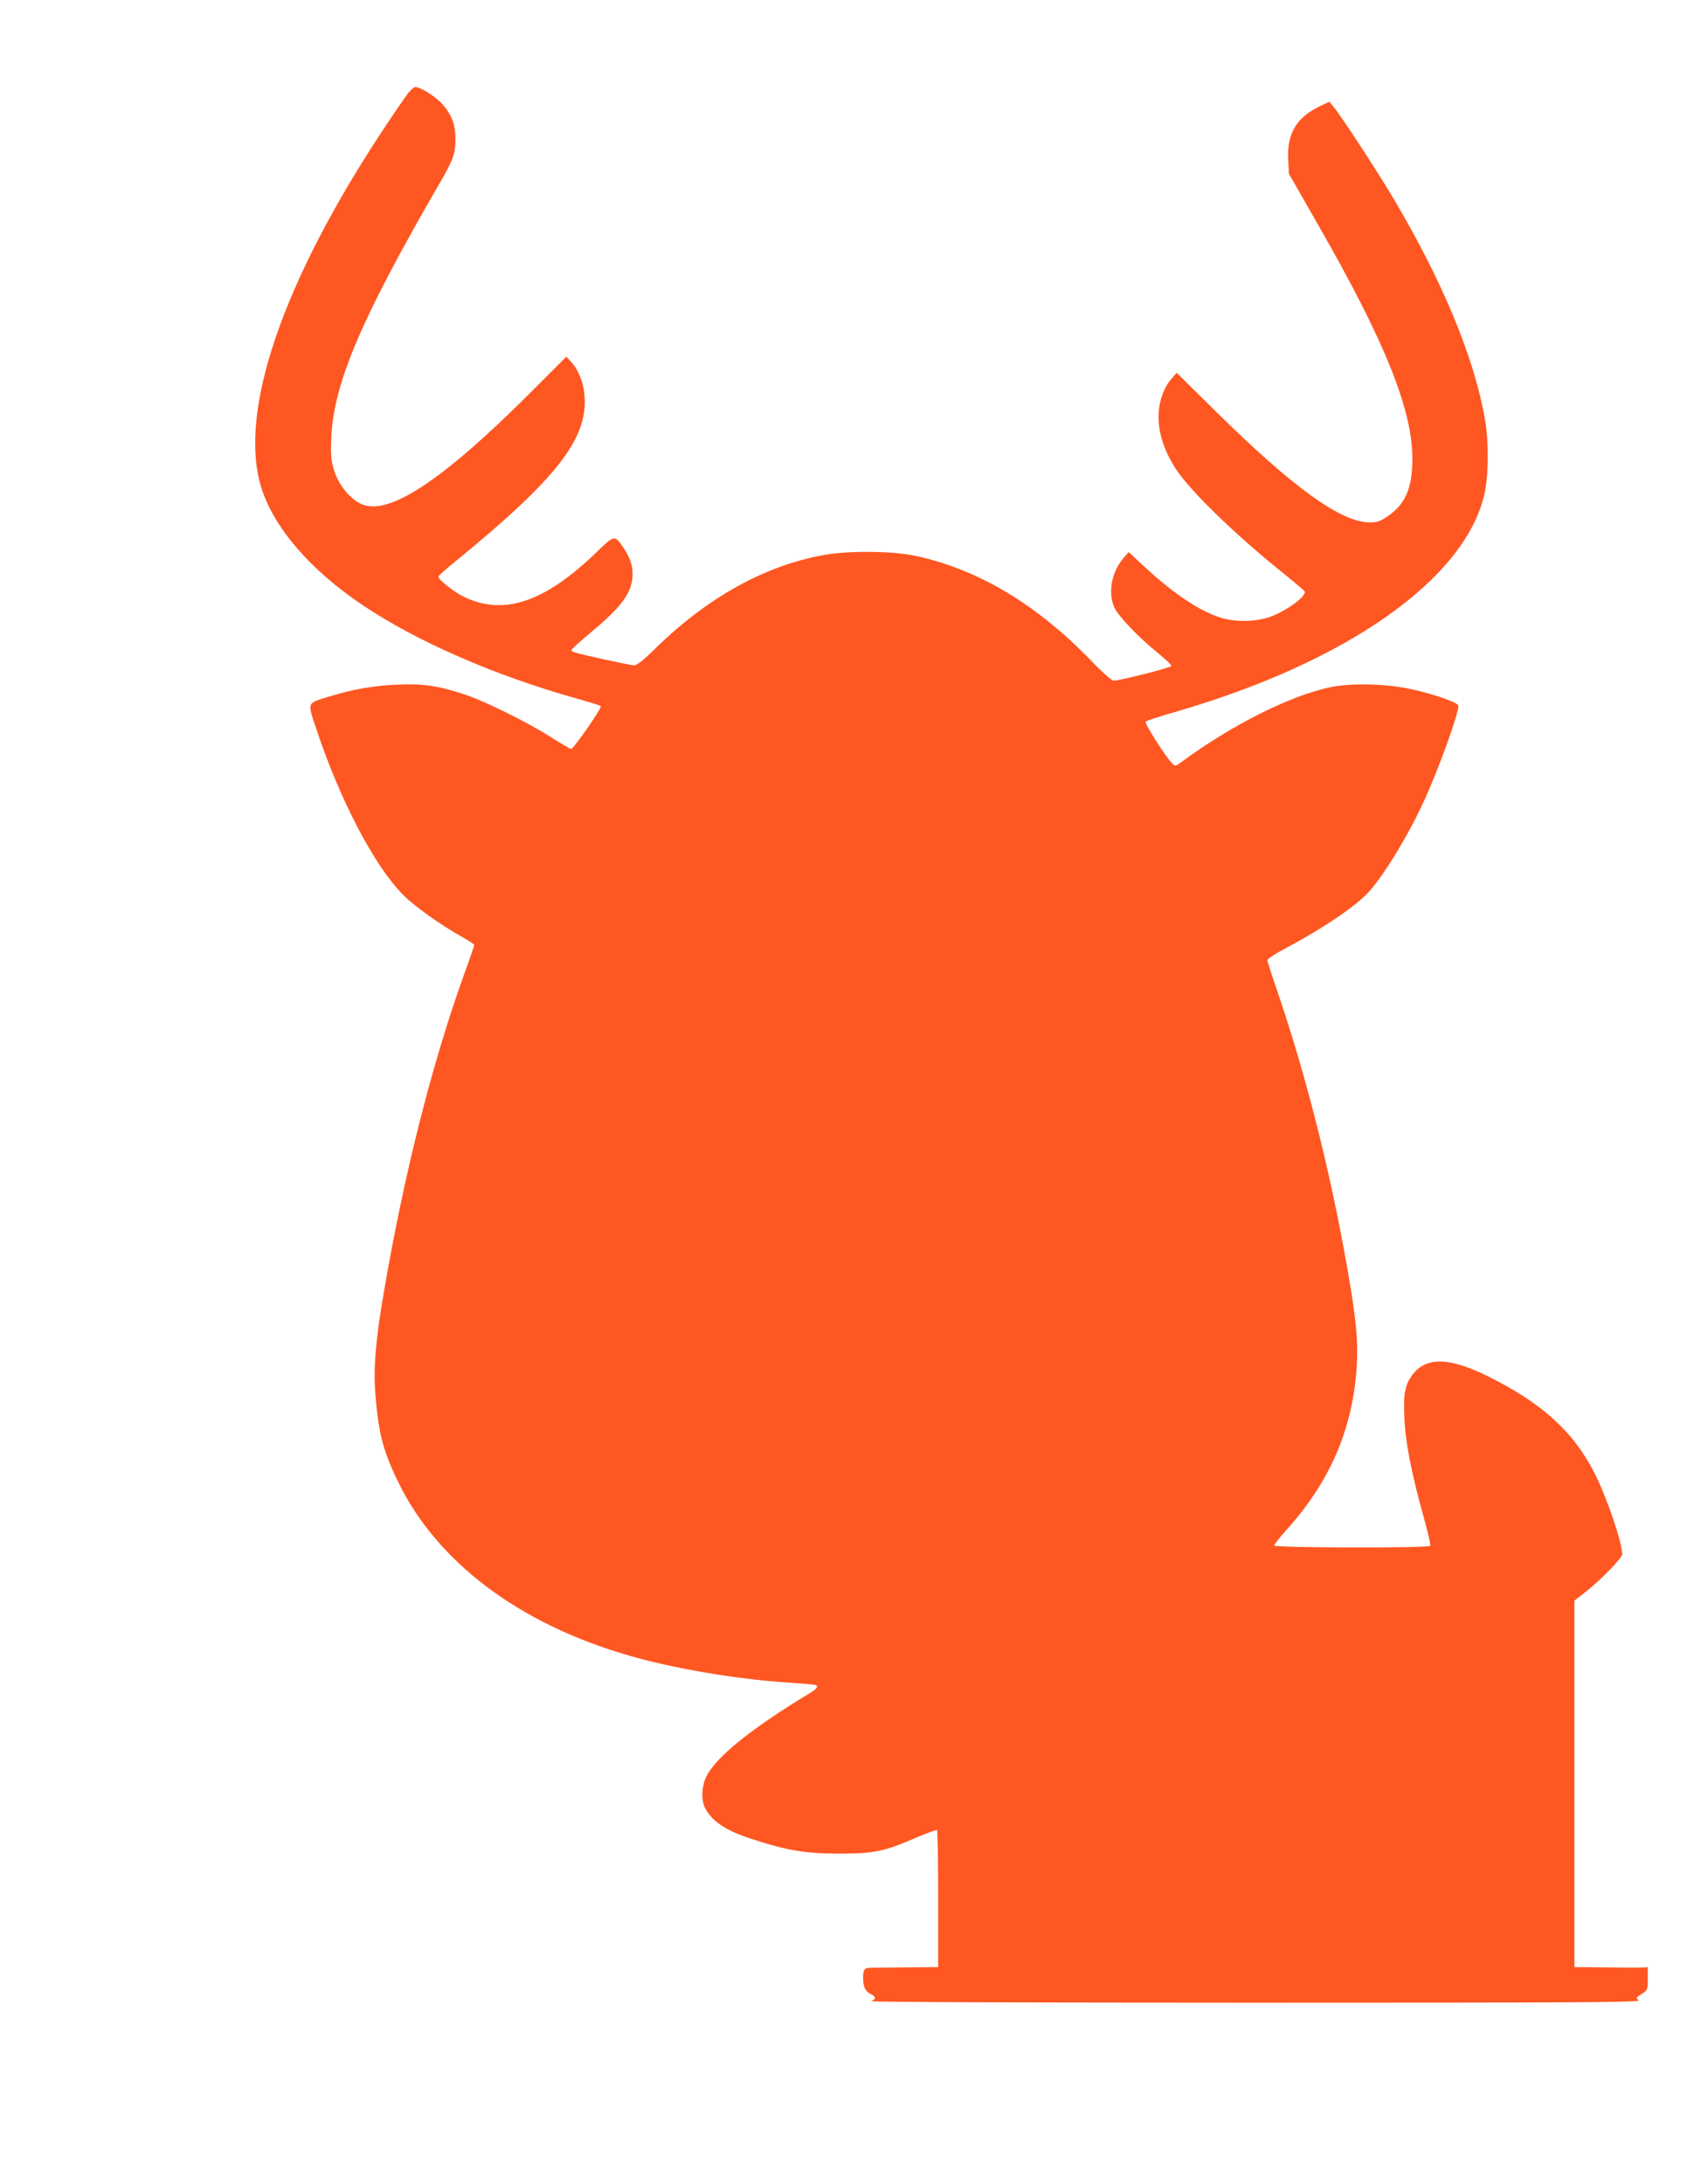
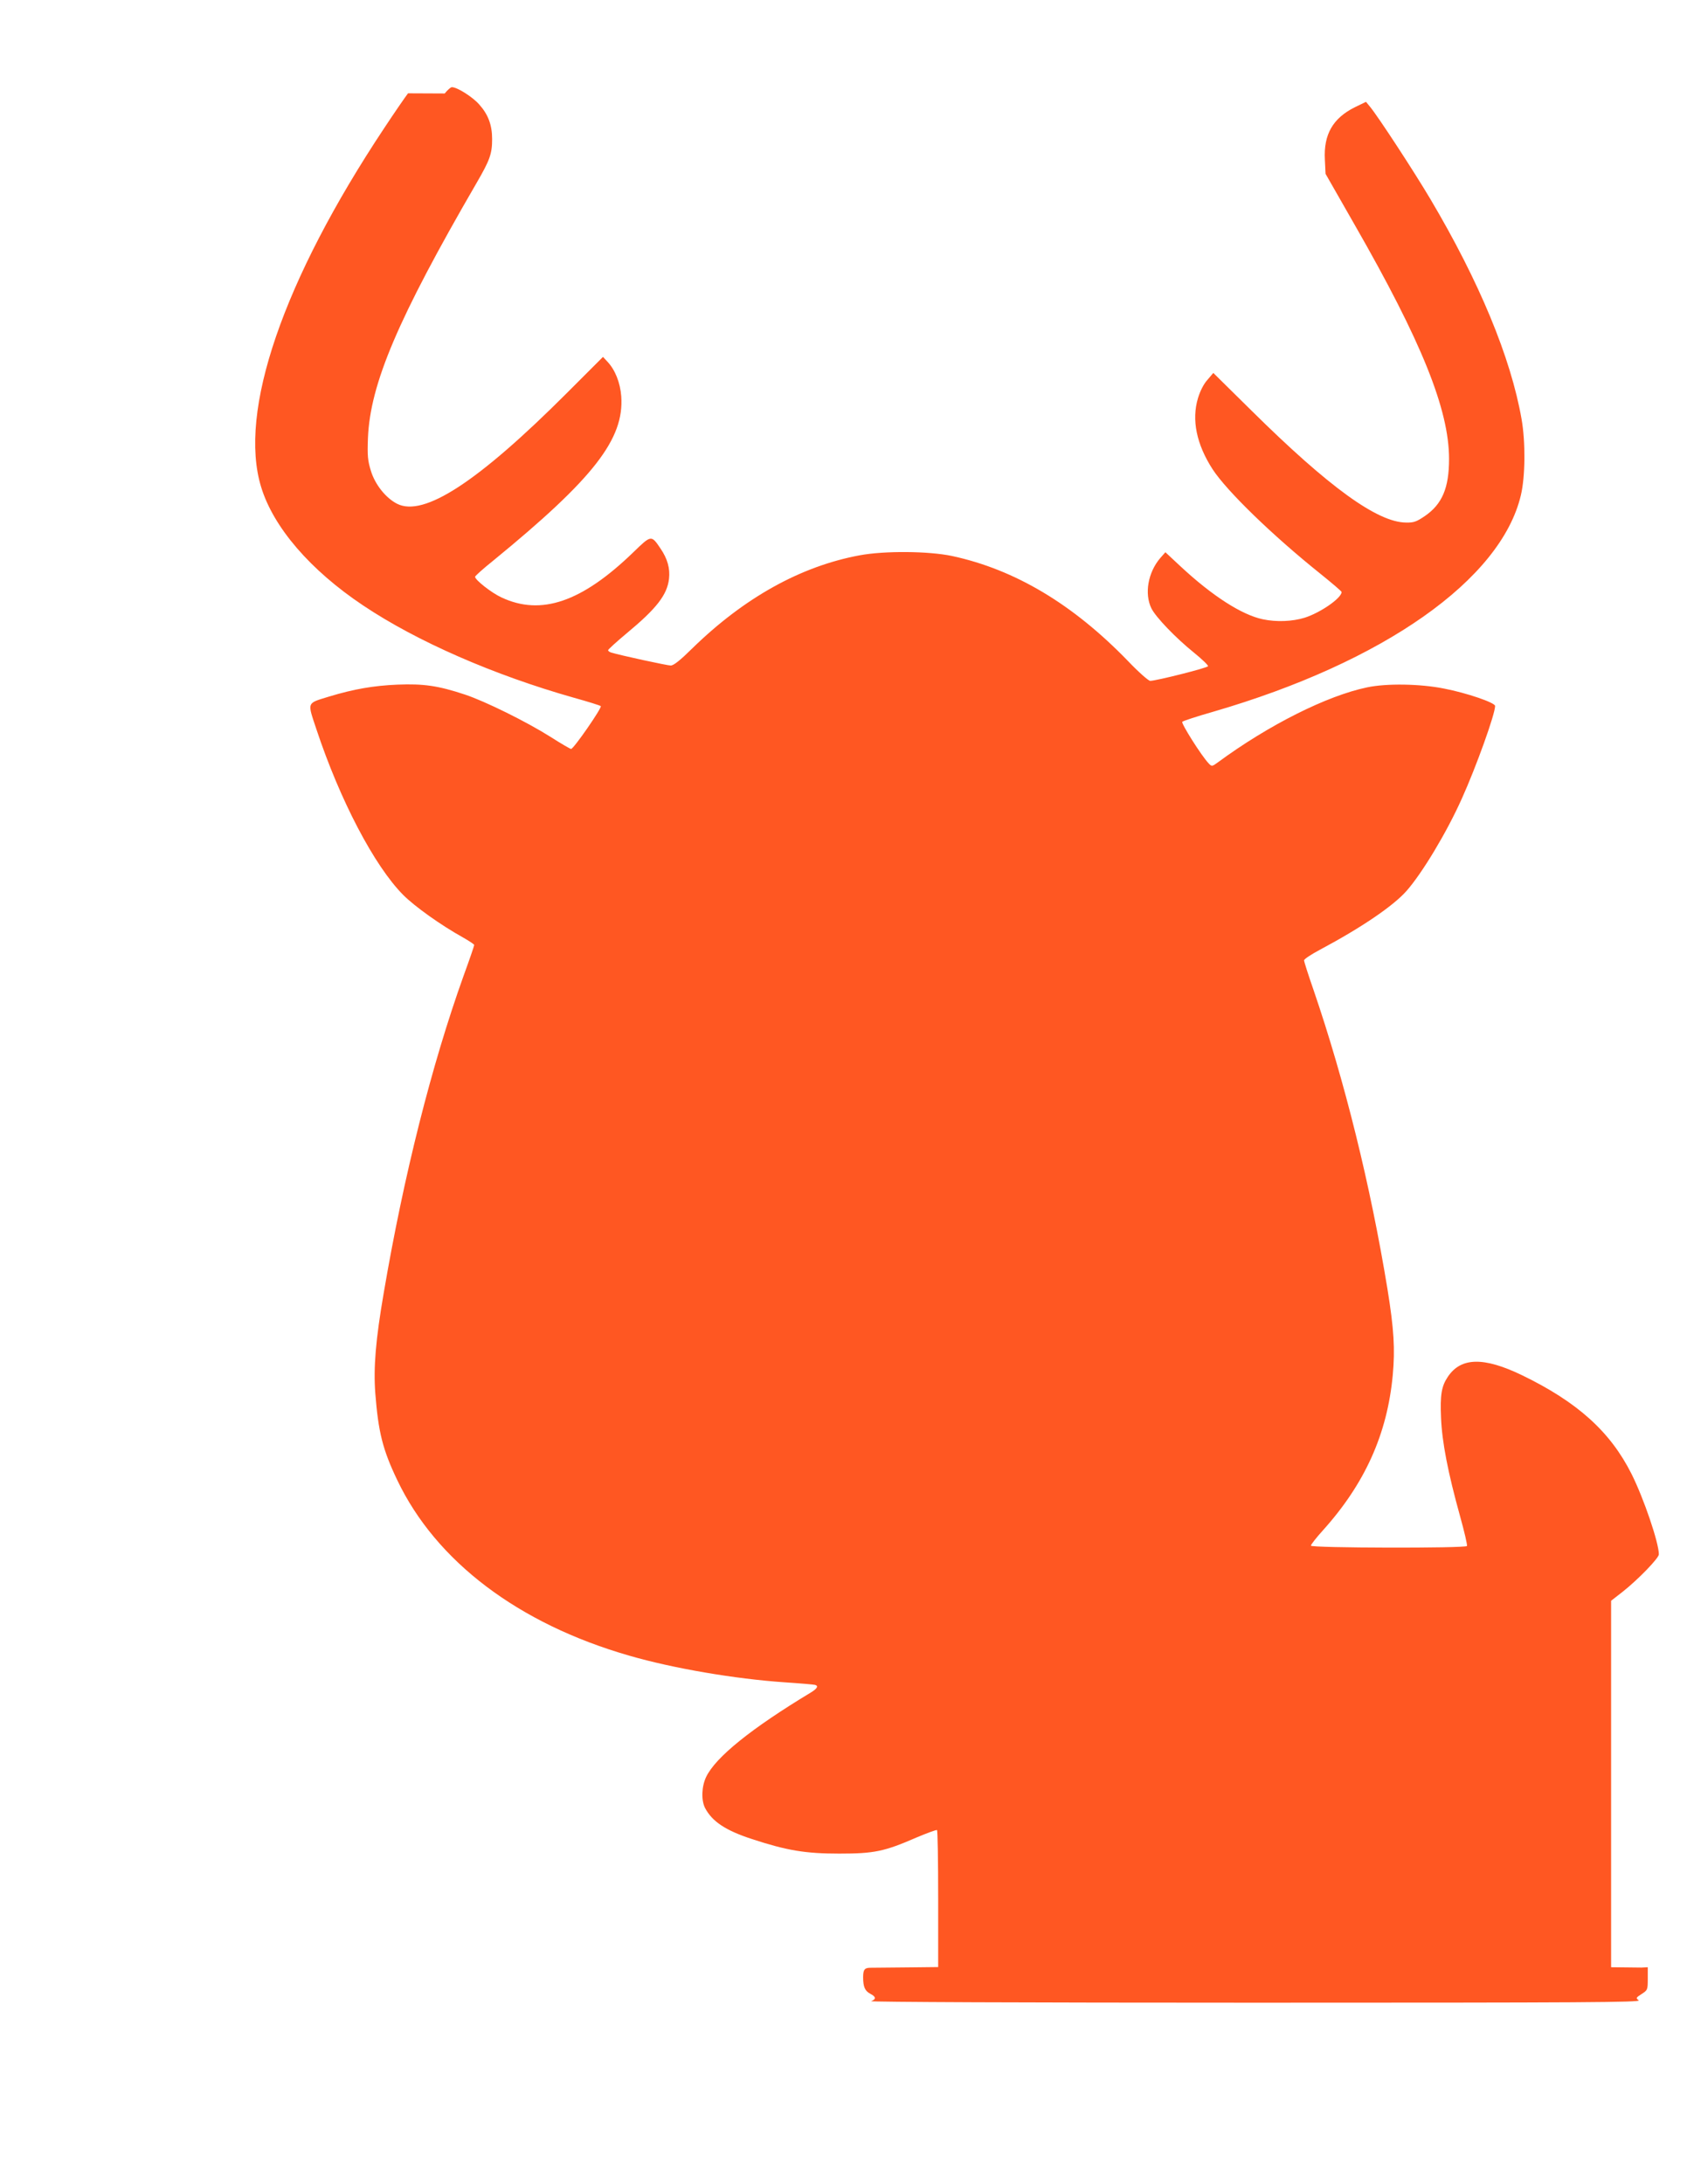
<svg xmlns="http://www.w3.org/2000/svg" version="1.0" width="989pt" height="1280pt" viewBox="0 0 989 1280" preserveAspectRatio="xMidYMid meet">
  <g transform="translate(0,1280) scale(0.1,-0.1)" fill="#ff5722" stroke="none">
-     <path d="M2392 12253 c-16 -21 -79 -112 -139 -203 -594 -894 -858 -1663 -722 -2105 72 -236 288 -487 598 -694 315 -211 766 -408 1236 -541 83 -23 153 -45 157 -49 9 -8 -159 -251 -174 -251 -5 0 -60 32 -121 71 -141 89 -384 209 -502 248 -157 52 -242 64 -395 58 -140 -6 -256 -26 -401 -70 -133 -41 -128 -29 -74 -192 138 -415 339 -800 509 -971 68 -68 219 -176 352 -250 35 -20 64 -39 64 -43 0 -5 -27 -84 -61 -177 -189 -527 -352 -1174 -469 -1860 -48 -278 -61 -440 -50 -589 18 -230 43 -331 129 -511 227 -476 710 -842 1361 -1029 255 -74 618 -136 910 -156 91 -6 171 -13 178 -15 22 -6 13 -22 -25 -45 -348 -210 -557 -378 -613 -494 -27 -56 -30 -136 -7 -182 42 -80 120 -132 276 -183 205 -67 312 -85 511 -85 204 0 264 12 452 94 62 26 116 46 121 44 4 -2 7 -184 7 -404 l0 -399 -182 -2 c-101 -1 -196 -2 -213 -2 -36 0 -45 -10 -45 -56 0 -56 11 -80 41 -96 35 -18 37 -32 6 -44 -13 -5 884 -9 2248 -9 1946 0 2267 2 2252 14 -18 13 -17 15 17 37 35 23 36 24 36 90 l0 67 -37 -2 c-21 -1 -118 0 -215 1 l-178 2 0 1074 0 1074 68 53 c90 71 212 197 212 219 0 68 -88 327 -160 471 -125 249 -318 422 -642 579 -224 108 -358 106 -435 -9 -37 -55 -46 -105 -40 -241 6 -142 40 -319 112 -578 25 -90 43 -167 40 -173 -9 -14 -915 -12 -915 2 0 6 31 46 69 88 248 275 379 567 411 912 14 152 7 269 -31 504 -100 610 -251 1220 -433 1752 -31 89 -56 167 -56 175 0 7 42 35 93 62 244 130 430 257 507 344 92 104 236 343 325 542 84 186 195 495 195 543 0 19 -165 76 -300 102 -140 28 -337 31 -450 7 -236 -49 -578 -221 -873 -438 -37 -27 -38 -27 -56 -8 -43 45 -163 236 -155 244 6 6 87 32 181 59 998 290 1687 774 1804 1269 26 108 28 312 4 447 -63 360 -248 806 -535 1290 -98 165 -304 480 -353 540 l-24 29 -66 -32 c-128 -64 -183 -159 -175 -307 l4 -83 172 -301 c391 -682 552 -1081 552 -1370 0 -170 -40 -265 -142 -335 -49 -33 -64 -39 -110 -38 -167 1 -451 206 -906 656 l-224 221 -34 -40 c-22 -24 -43 -65 -56 -108 -38 -127 -9 -270 86 -417 83 -127 349 -386 634 -614 67 -54 122 -101 122 -105 0 -36 -125 -122 -217 -151 -72 -22 -164 -26 -245 -9 -123 26 -295 136 -482 310 l-89 83 -30 -34 c-72 -84 -94 -209 -52 -295 26 -52 142 -173 250 -260 47 -38 84 -74 82 -79 -3 -10 -301 -85 -339 -86 -10 0 -69 52 -130 116 -323 334 -664 537 -1032 616 -138 29 -396 31 -541 4 -346 -64 -678 -249 -982 -546 -72 -71 -109 -100 -126 -100 -20 0 -293 59 -349 76 -10 3 -18 9 -18 14 0 4 49 49 109 99 175 145 237 225 248 319 7 61 -9 118 -50 178 -54 80 -54 80 -160 -23 -301 -291 -540 -373 -772 -264 -59 27 -155 103 -155 121 0 5 48 48 108 96 588 481 767 712 749 962 -6 80 -36 156 -82 204 l-25 27 -212 -212 c-522 -522 -839 -728 -995 -649 -67 34 -130 114 -154 194 -18 59 -21 87 -17 191 13 318 176 701 636 1494 79 136 92 172 92 259 0 82 -23 144 -76 203 -40 45 -129 101 -160 101 -7 0 -26 -17 -42 -37z" />
+     <path d="M2392 12253 c-16 -21 -79 -112 -139 -203 -594 -894 -858 -1663 -722 -2105 72 -236 288 -487 598 -694 315 -211 766 -408 1236 -541 83 -23 153 -45 157 -49 9 -8 -159 -251 -174 -251 -5 0 -60 32 -121 71 -141 89 -384 209 -502 248 -157 52 -242 64 -395 58 -140 -6 -256 -26 -401 -70 -133 -41 -128 -29 -74 -192 138 -415 339 -800 509 -971 68 -68 219 -176 352 -250 35 -20 64 -39 64 -43 0 -5 -27 -84 -61 -177 -189 -527 -352 -1174 -469 -1860 -48 -278 -61 -440 -50 -589 18 -230 43 -331 129 -511 227 -476 710 -842 1361 -1029 255 -74 618 -136 910 -156 91 -6 171 -13 178 -15 22 -6 13 -22 -25 -45 -348 -210 -557 -378 -613 -494 -27 -56 -30 -136 -7 -182 42 -80 120 -132 276 -183 205 -67 312 -85 511 -85 204 0 264 12 452 94 62 26 116 46 121 44 4 -2 7 -184 7 -404 l0 -399 -182 -2 c-101 -1 -196 -2 -213 -2 -36 0 -45 -10 -45 -56 0 -56 11 -80 41 -96 35 -18 37 -32 6 -44 -13 -5 884 -9 2248 -9 1946 0 2267 2 2252 14 -18 13 -17 15 17 37 35 23 36 24 36 90 l0 67 -37 -2 l-178 2 0 1074 0 1074 68 53 c90 71 212 197 212 219 0 68 -88 327 -160 471 -125 249 -318 422 -642 579 -224 108 -358 106 -435 -9 -37 -55 -46 -105 -40 -241 6 -142 40 -319 112 -578 25 -90 43 -167 40 -173 -9 -14 -915 -12 -915 2 0 6 31 46 69 88 248 275 379 567 411 912 14 152 7 269 -31 504 -100 610 -251 1220 -433 1752 -31 89 -56 167 -56 175 0 7 42 35 93 62 244 130 430 257 507 344 92 104 236 343 325 542 84 186 195 495 195 543 0 19 -165 76 -300 102 -140 28 -337 31 -450 7 -236 -49 -578 -221 -873 -438 -37 -27 -38 -27 -56 -8 -43 45 -163 236 -155 244 6 6 87 32 181 59 998 290 1687 774 1804 1269 26 108 28 312 4 447 -63 360 -248 806 -535 1290 -98 165 -304 480 -353 540 l-24 29 -66 -32 c-128 -64 -183 -159 -175 -307 l4 -83 172 -301 c391 -682 552 -1081 552 -1370 0 -170 -40 -265 -142 -335 -49 -33 -64 -39 -110 -38 -167 1 -451 206 -906 656 l-224 221 -34 -40 c-22 -24 -43 -65 -56 -108 -38 -127 -9 -270 86 -417 83 -127 349 -386 634 -614 67 -54 122 -101 122 -105 0 -36 -125 -122 -217 -151 -72 -22 -164 -26 -245 -9 -123 26 -295 136 -482 310 l-89 83 -30 -34 c-72 -84 -94 -209 -52 -295 26 -52 142 -173 250 -260 47 -38 84 -74 82 -79 -3 -10 -301 -85 -339 -86 -10 0 -69 52 -130 116 -323 334 -664 537 -1032 616 -138 29 -396 31 -541 4 -346 -64 -678 -249 -982 -546 -72 -71 -109 -100 -126 -100 -20 0 -293 59 -349 76 -10 3 -18 9 -18 14 0 4 49 49 109 99 175 145 237 225 248 319 7 61 -9 118 -50 178 -54 80 -54 80 -160 -23 -301 -291 -540 -373 -772 -264 -59 27 -155 103 -155 121 0 5 48 48 108 96 588 481 767 712 749 962 -6 80 -36 156 -82 204 l-25 27 -212 -212 c-522 -522 -839 -728 -995 -649 -67 34 -130 114 -154 194 -18 59 -21 87 -17 191 13 318 176 701 636 1494 79 136 92 172 92 259 0 82 -23 144 -76 203 -40 45 -129 101 -160 101 -7 0 -26 -17 -42 -37z" />
  </g>
</svg>